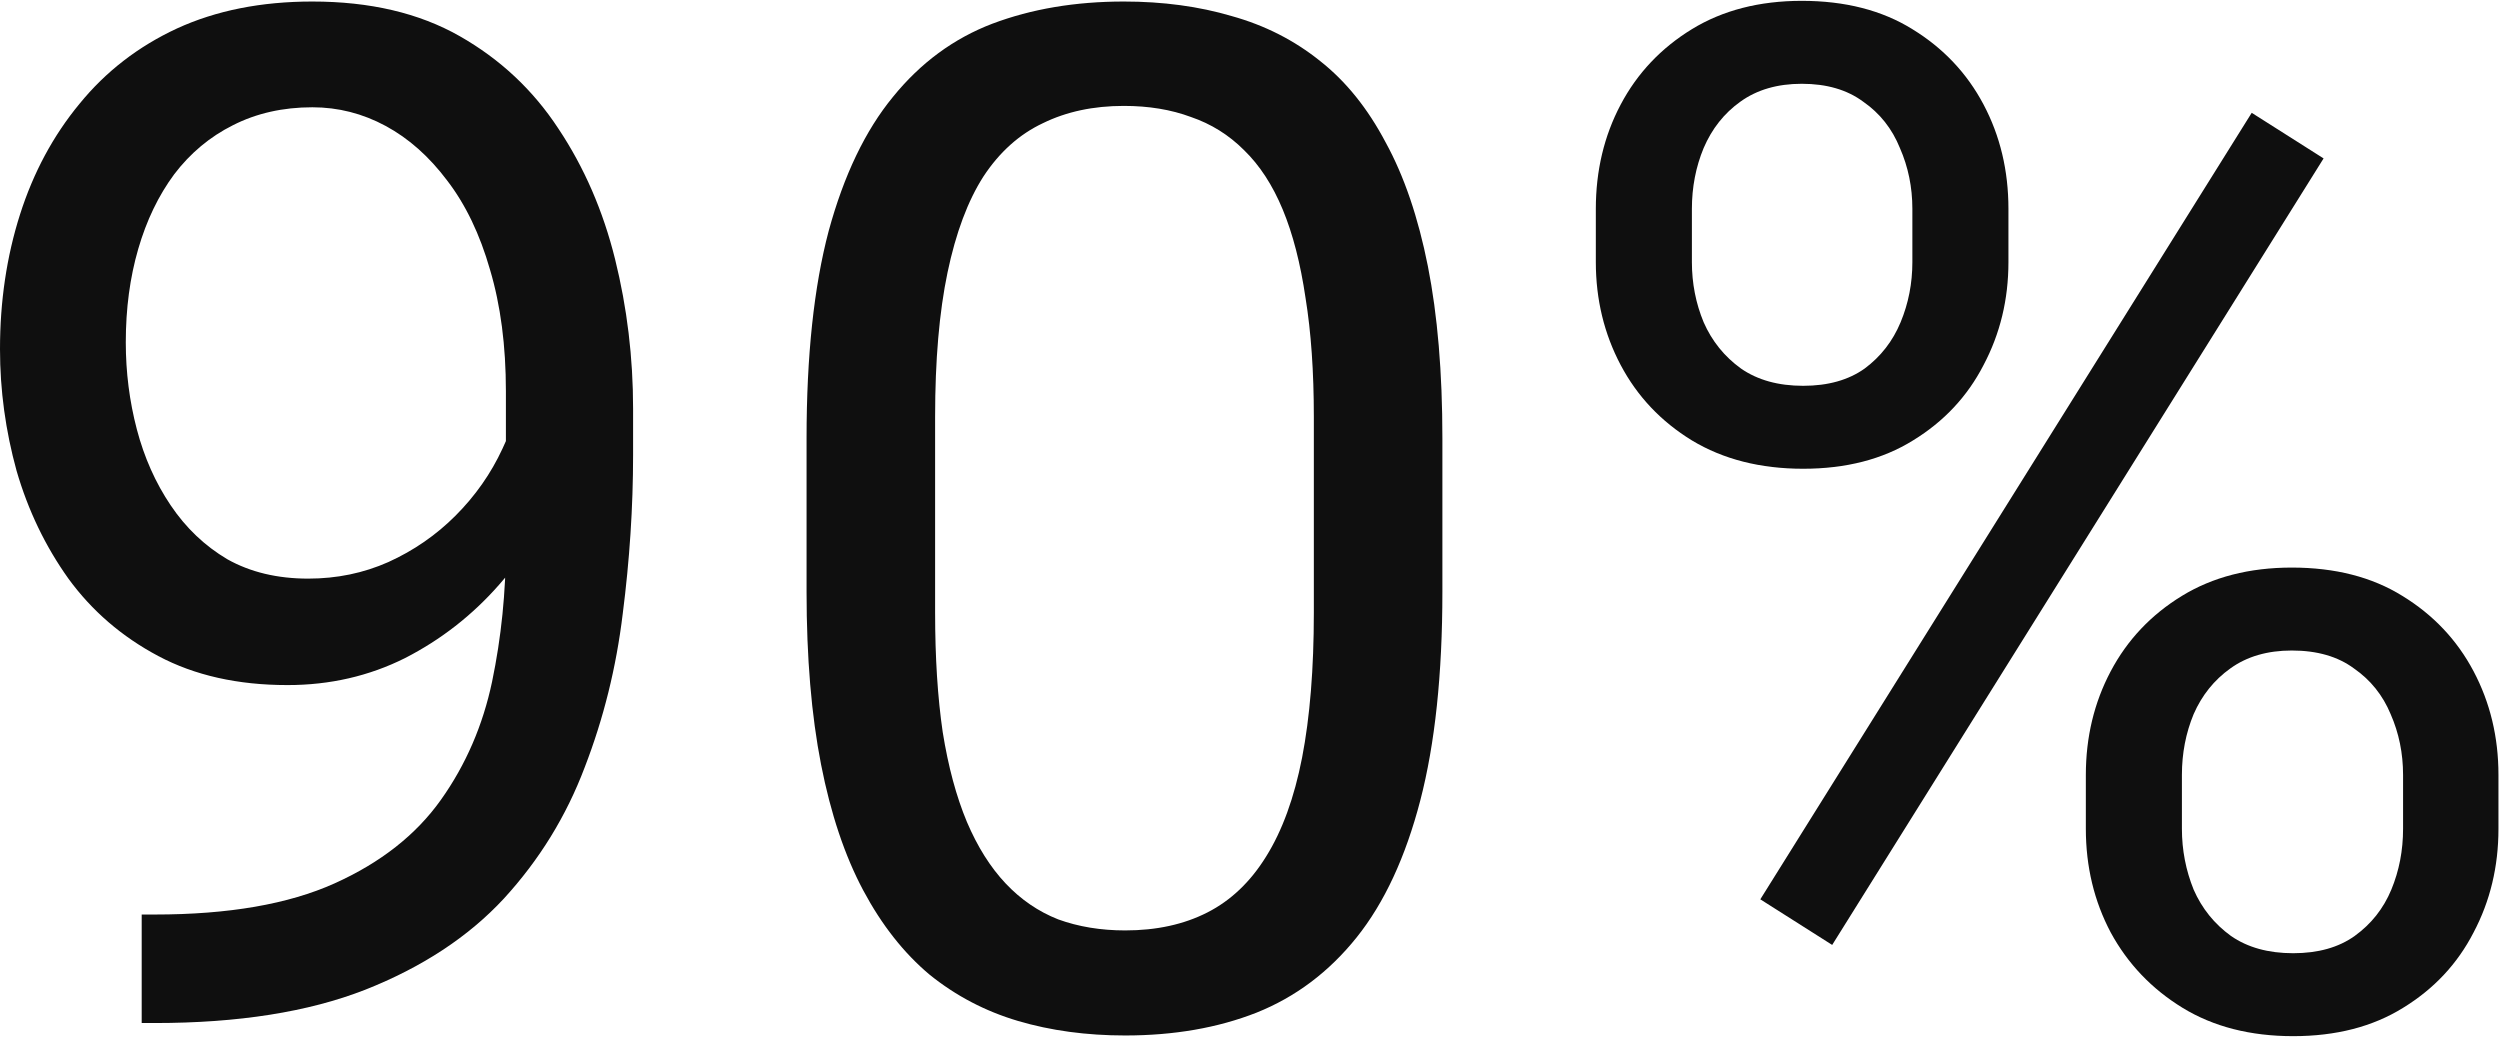
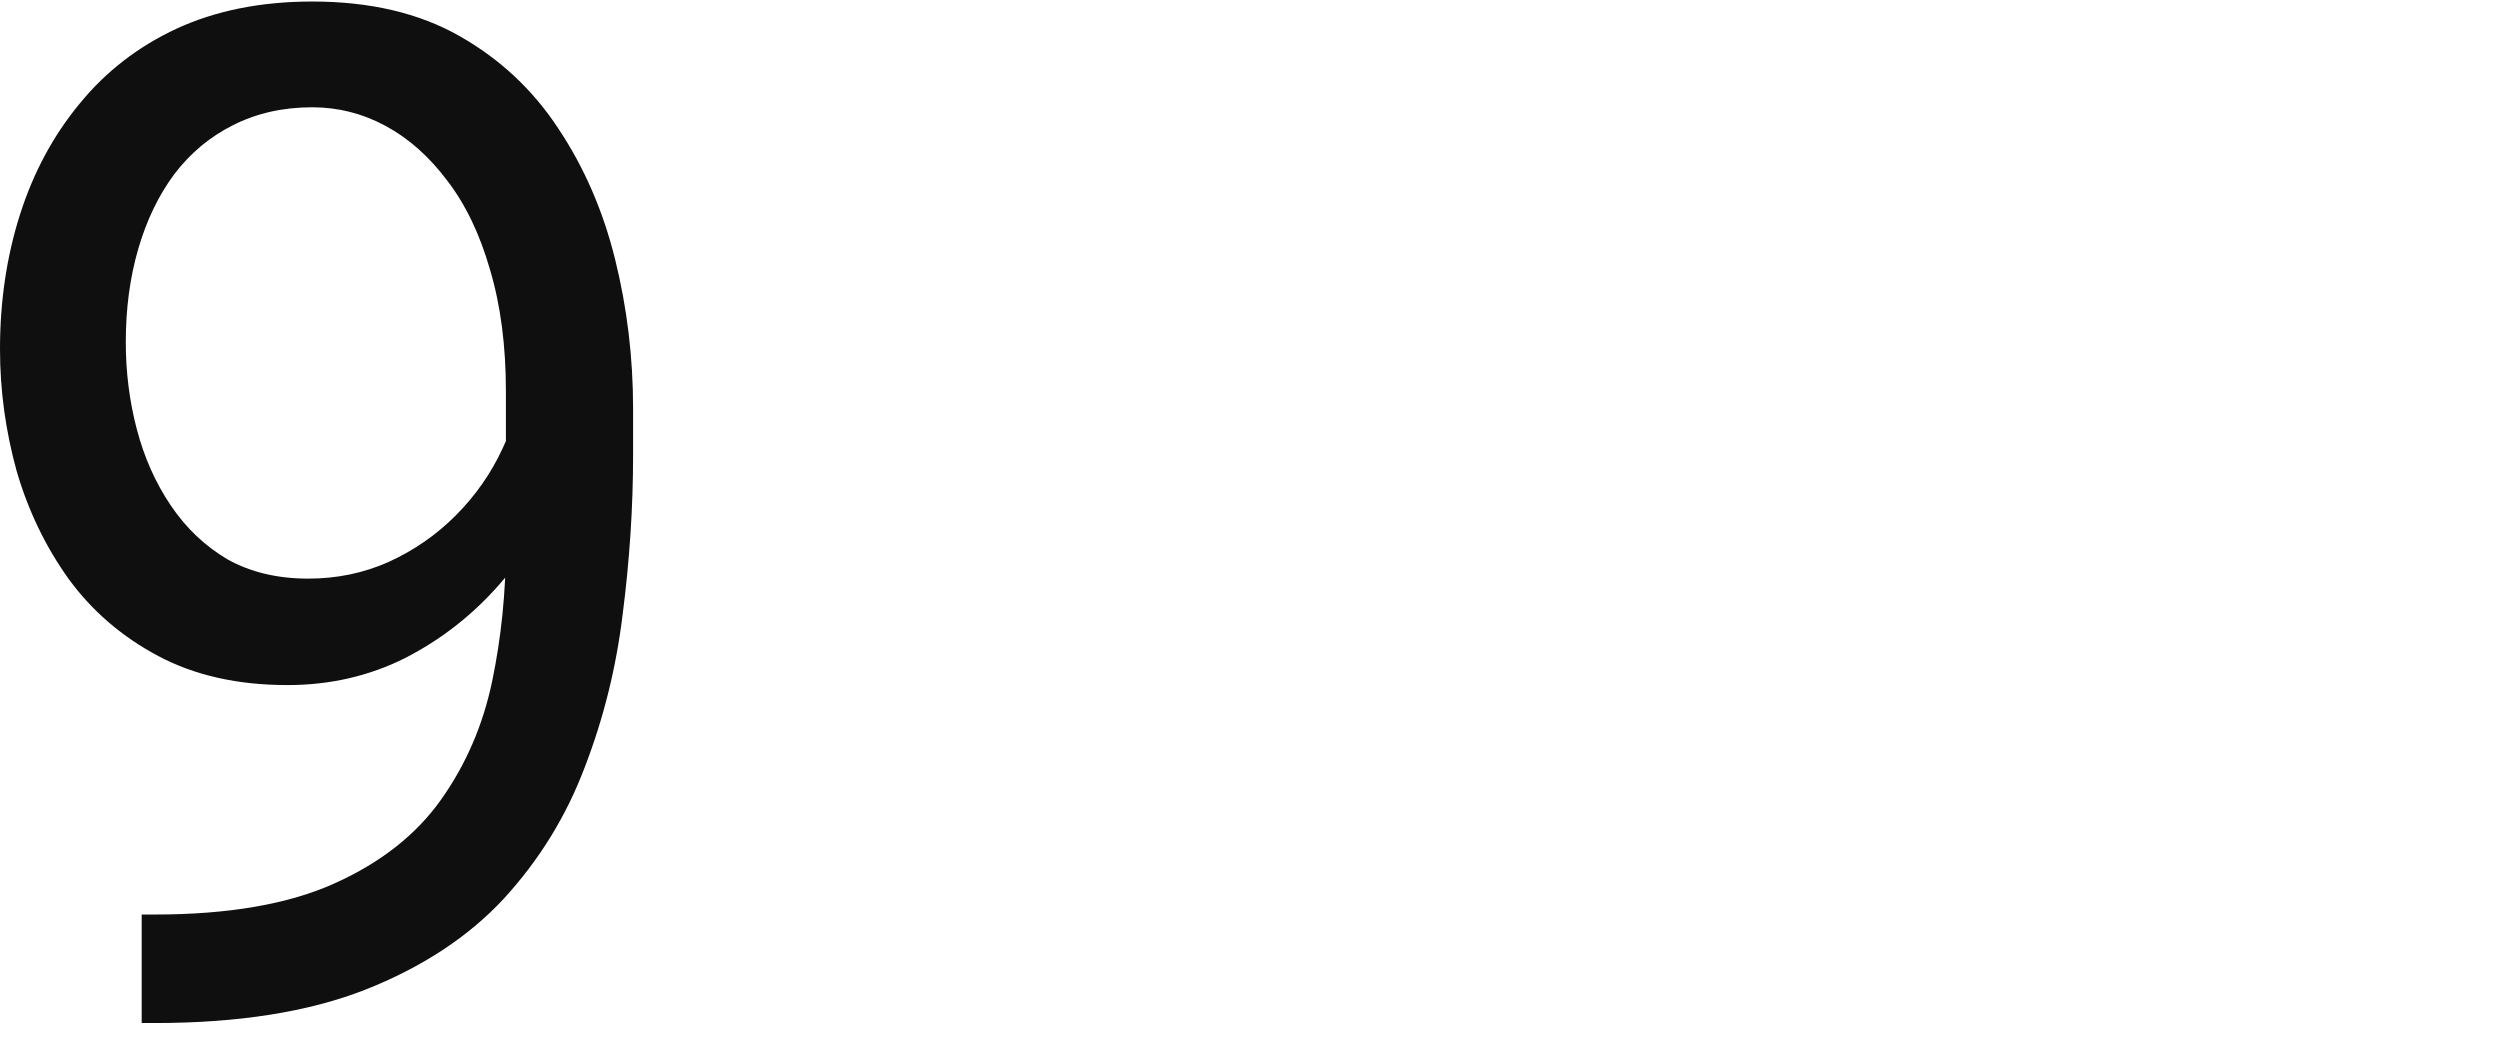
<svg xmlns="http://www.w3.org/2000/svg" width="136" height="57" viewBox="0 0 136 57" fill="none">
  <path d="M7.708 49.75H8.422C12.432 49.75 15.691 49.186 18.197 48.058C20.704 46.93 22.634 45.414 23.987 43.509C25.341 41.604 26.268 39.461 26.77 37.08C27.271 34.673 27.521 32.204 27.521 29.673V21.289C27.521 18.807 27.233 16.601 26.657 14.671C26.105 12.741 25.328 11.125 24.326 9.821C23.348 8.518 22.233 7.528 20.98 6.851C19.726 6.174 18.398 5.836 16.994 5.836C15.39 5.836 13.949 6.162 12.67 6.813C11.417 7.44 10.352 8.33 9.475 9.483C8.622 10.636 7.971 11.989 7.52 13.543C7.068 15.098 6.843 16.789 6.843 18.619C6.843 20.248 7.043 21.828 7.444 23.356C7.845 24.885 8.459 26.264 9.287 27.492C10.114 28.72 11.141 29.698 12.37 30.425C13.623 31.127 15.089 31.477 16.769 31.477C18.323 31.477 19.776 31.177 21.13 30.575C22.509 29.949 23.724 29.109 24.777 28.056C25.855 26.978 26.707 25.763 27.334 24.409C27.985 23.056 28.361 21.64 28.461 20.161H31.77C31.77 22.241 31.356 24.296 30.529 26.327C29.727 28.332 28.599 30.162 27.145 31.816C25.692 33.47 23.987 34.799 22.032 35.801C20.077 36.779 17.947 37.268 15.641 37.268C12.934 37.268 10.59 36.741 8.61 35.688C6.63 34.636 5 33.232 3.722 31.477C2.469 29.723 1.529 27.768 0.902 25.612C0.301 23.432 0 21.226 0 18.995C0 16.388 0.363 13.944 1.09 11.664C1.817 9.383 2.895 7.377 4.324 5.648C5.752 3.893 7.52 2.527 9.625 1.55C11.755 0.572 14.212 0.083 16.994 0.083C20.127 0.083 22.797 0.71 25.002 1.963C27.208 3.217 29 4.896 30.379 7.001C31.783 9.107 32.81 11.476 33.462 14.107C34.114 16.739 34.44 19.446 34.44 22.229V24.748C34.44 27.58 34.252 30.462 33.876 33.395C33.525 36.303 32.835 39.085 31.808 41.742C30.805 44.399 29.339 46.78 27.409 48.885C25.479 50.966 22.96 52.62 19.852 53.848C16.769 55.051 12.959 55.653 8.422 55.653H7.708V49.75Z" fill="#0F0F0F" />
-   <path d="M78.466 23.845V32.192C78.466 36.678 78.065 40.463 77.263 43.546C76.461 46.629 75.308 49.111 73.804 50.991C72.3 52.871 70.483 54.237 68.353 55.089C66.247 55.916 63.866 56.33 61.209 56.33C59.103 56.33 57.161 56.066 55.381 55.54C53.602 55.014 51.998 54.174 50.569 53.021C49.165 51.843 47.962 50.314 46.959 48.434C45.957 46.554 45.192 44.273 44.666 41.591C44.14 38.909 43.877 35.776 43.877 32.192V23.845C43.877 19.359 44.278 15.599 45.08 12.566C45.907 9.533 47.072 7.102 48.576 5.272C50.08 3.417 51.885 2.089 53.99 1.287C56.121 0.485 58.502 0.083 61.134 0.083C63.264 0.083 65.219 0.347 66.999 0.873C68.804 1.374 70.408 2.189 71.811 3.317C73.215 4.42 74.406 5.899 75.383 7.753C76.386 9.583 77.15 11.826 77.677 14.483C78.203 17.14 78.466 20.261 78.466 23.845ZM71.473 33.32V22.68C71.473 20.223 71.323 18.068 71.022 16.213C70.746 14.333 70.333 12.729 69.781 11.4C69.23 10.072 68.528 8.994 67.676 8.167C66.849 7.34 65.884 6.738 64.781 6.362C63.703 5.961 62.487 5.761 61.134 5.761C59.48 5.761 58.013 6.074 56.735 6.701C55.456 7.302 54.379 8.267 53.502 9.596C52.649 10.924 51.998 12.666 51.546 14.822C51.095 16.977 50.87 19.597 50.87 22.68V33.32C50.87 35.776 51.008 37.944 51.283 39.824C51.584 41.704 52.023 43.333 52.599 44.712C53.176 46.065 53.877 47.181 54.705 48.058C55.532 48.935 56.484 49.587 57.562 50.013C58.665 50.414 59.88 50.615 61.209 50.615C62.913 50.615 64.405 50.289 65.683 49.637C66.961 48.986 68.027 47.97 68.879 46.592C69.756 45.188 70.408 43.396 70.834 41.215C71.26 39.01 71.473 36.378 71.473 33.32Z" fill="#0F0F0F" />
-   <path d="M86.813 14.258V11.363C86.813 9.282 87.264 7.39 88.166 5.686C89.069 3.981 90.36 2.615 92.039 1.587C93.718 0.56 95.711 0.046 98.017 0.046C100.373 0.046 102.378 0.56 104.033 1.587C105.712 2.615 107.003 3.981 107.905 5.686C108.808 7.39 109.259 9.282 109.259 11.363V14.258C109.259 16.288 108.808 18.155 107.905 19.86C107.028 21.564 105.75 22.93 104.07 23.958C102.416 24.986 100.423 25.5 98.092 25.5C95.761 25.5 93.743 24.986 92.039 23.958C90.36 22.93 89.069 21.564 88.166 19.86C87.264 18.155 86.813 16.288 86.813 14.258ZM92.039 11.363V14.258C92.039 15.411 92.252 16.501 92.678 17.529C93.129 18.556 93.806 19.396 94.709 20.048C95.611 20.674 96.739 20.988 98.092 20.988C99.446 20.988 100.561 20.674 101.438 20.048C102.316 19.396 102.967 18.556 103.394 17.529C103.82 16.501 104.033 15.411 104.033 14.258V11.363C104.033 10.185 103.807 9.082 103.356 8.054C102.93 7.001 102.266 6.162 101.363 5.535C100.486 4.883 99.371 4.558 98.017 4.558C96.689 4.558 95.573 4.883 94.671 5.535C93.794 6.162 93.129 7.001 92.678 8.054C92.252 9.082 92.039 10.185 92.039 11.363ZM113.47 45.088V42.155C113.47 40.1 113.921 38.22 114.823 36.516C115.726 34.811 117.016 33.445 118.696 32.417C120.375 31.39 122.368 30.876 124.674 30.876C127.03 30.876 129.035 31.39 130.689 32.417C132.369 33.445 133.66 34.811 134.562 36.516C135.464 38.22 135.916 40.1 135.916 42.155V45.088C135.916 47.143 135.464 49.023 134.562 50.727C133.685 52.432 132.406 53.798 130.727 54.826C129.073 55.853 127.08 56.367 124.749 56.367C122.418 56.367 120.413 55.853 118.733 54.826C117.054 53.798 115.751 52.432 114.823 50.727C113.921 49.023 113.47 47.143 113.47 45.088ZM118.696 42.155V45.088C118.696 46.241 118.909 47.344 119.335 48.397C119.786 49.424 120.463 50.264 121.365 50.916C122.268 51.542 123.396 51.855 124.749 51.855C126.103 51.855 127.218 51.542 128.095 50.916C128.998 50.264 129.662 49.424 130.088 48.397C130.514 47.369 130.727 46.266 130.727 45.088V42.155C130.727 40.977 130.501 39.874 130.05 38.847C129.624 37.819 128.96 36.992 128.058 36.365C127.18 35.714 126.052 35.388 124.674 35.388C123.345 35.388 122.23 35.714 121.328 36.365C120.45 36.992 119.786 37.819 119.335 38.847C118.909 39.874 118.696 40.977 118.696 42.155ZM126.403 8.618L99.671 51.404L95.761 48.923L122.493 6.137L126.403 8.618Z" fill="#0F0F0F" />
</svg>